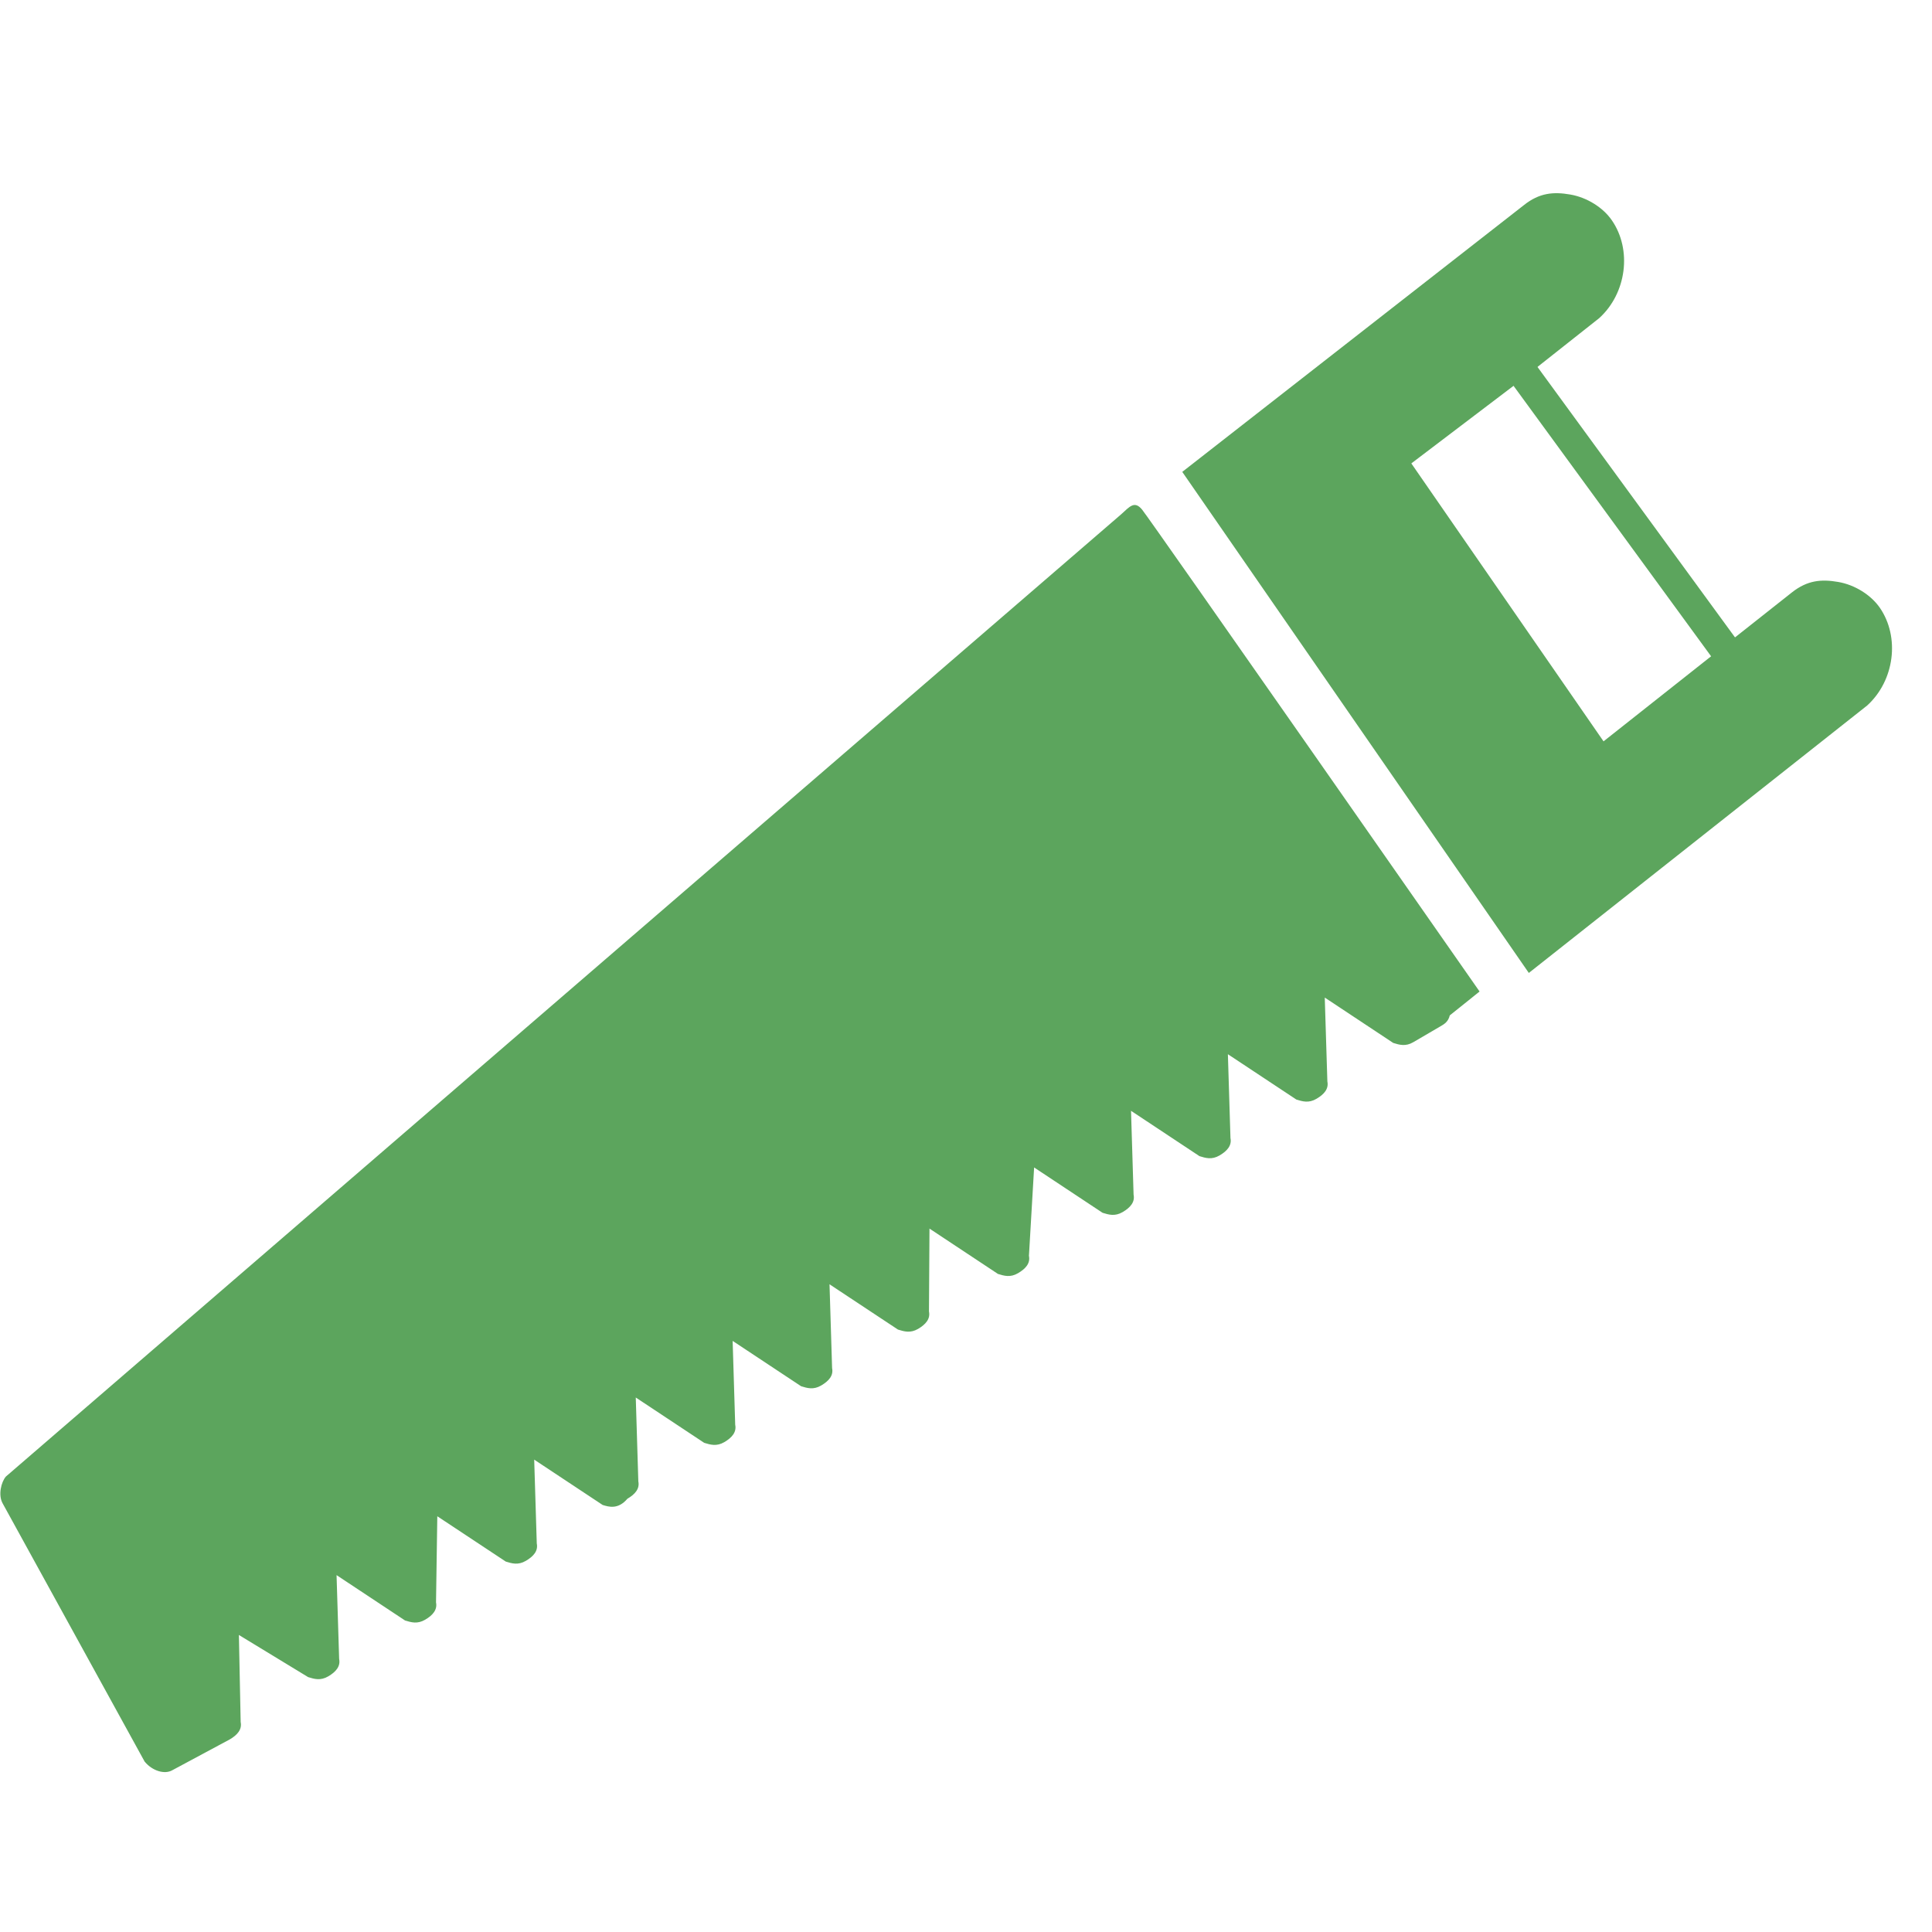
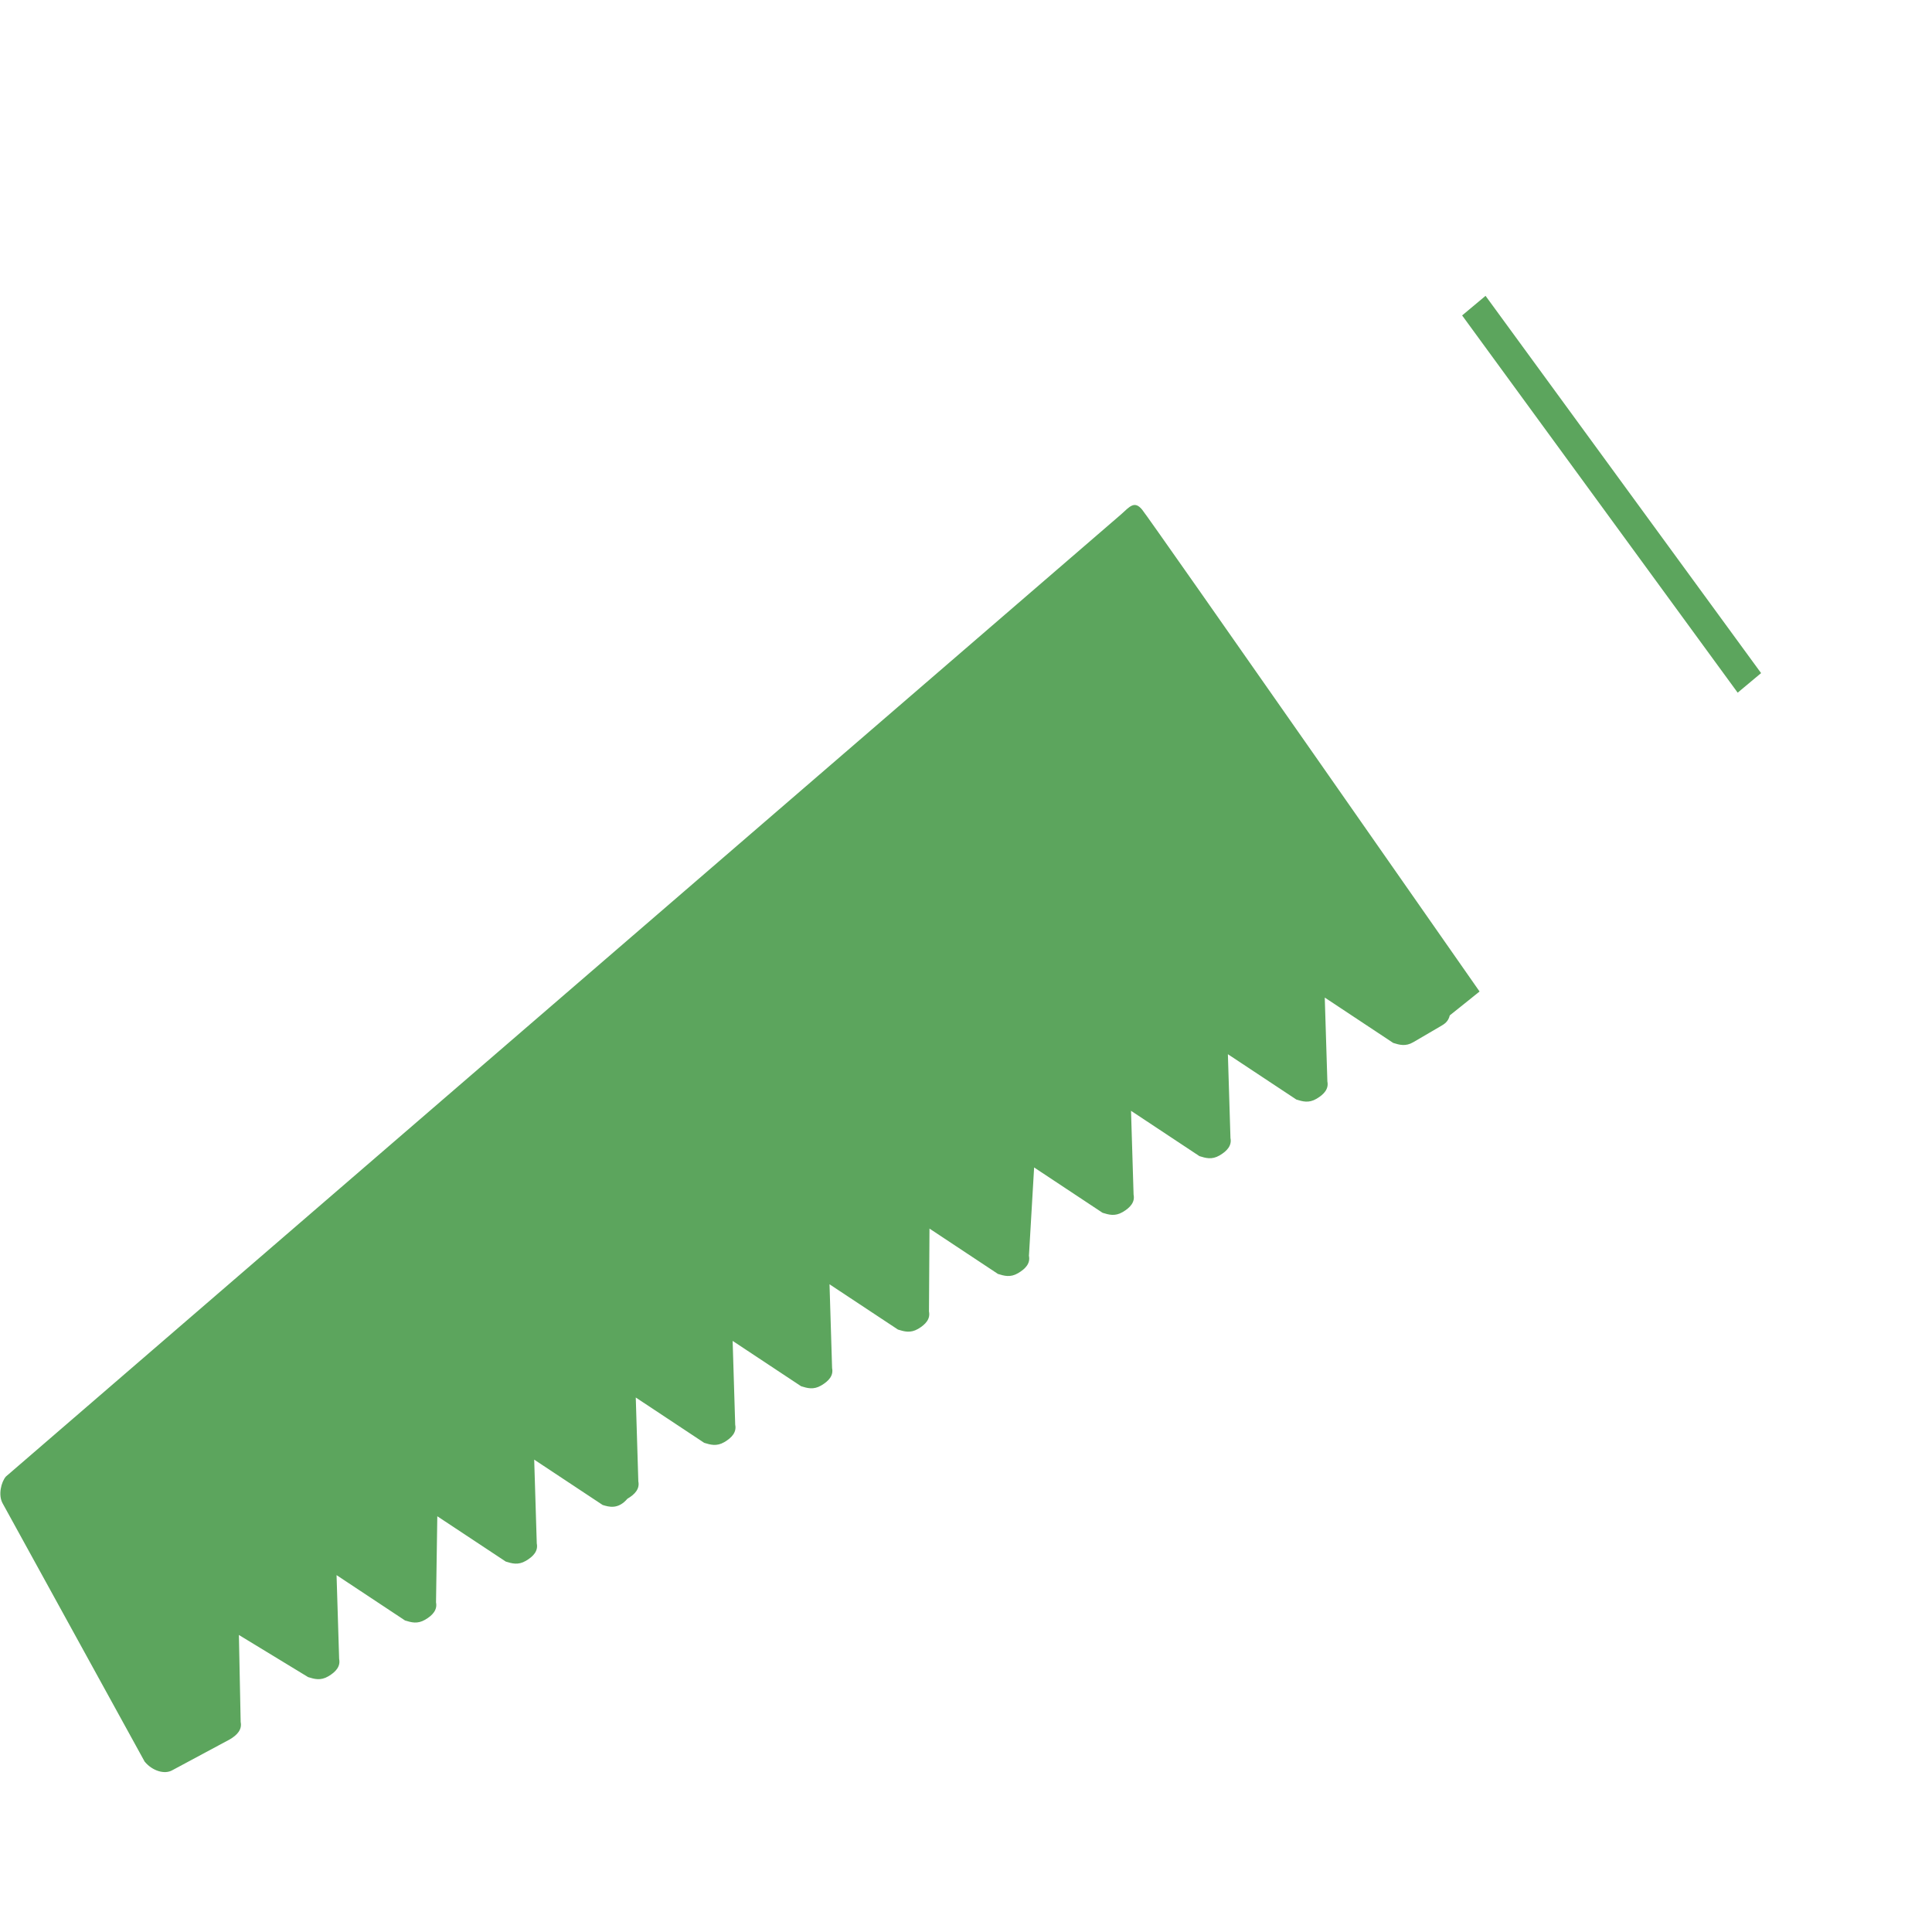
<svg xmlns="http://www.w3.org/2000/svg" xmlns:ns1="http://sodipodi.sourceforge.net/DTD/sodipodi-0.dtd" xmlns:ns2="http://www.inkscape.org/namespaces/inkscape" version="1.1" id="svg1" width="180" height="180" viewBox="0 0 180 180" ns1:docname="carpinteria.svg" ns2:version="1.3.2 (091e20e, 2023-11-25, custom)">
  <defs id="defs1">
    <clipPath clipPathUnits="userSpaceOnUse" id="clipPath32">
      <path d="M 0,200 H 600 V 0 H 0 Z" transform="translate(-122.299,-97.028)" id="path32" />
    </clipPath>
    <clipPath clipPathUnits="userSpaceOnUse" id="clipPath34">
-       <path d="M 0,200 H 600 V 0 H 0 Z" transform="translate(-127.486,-153.651)" id="path34" />
-     </clipPath>
+       </clipPath>
    <clipPath clipPathUnits="userSpaceOnUse" id="clipPath36">
      <path d="M 0,200 H 600 V 0 H 0 Z" transform="translate(-142.415,-119.577)" id="path36" />
    </clipPath>
  </defs>
  <ns1:namedview id="namedview1" pagecolor="#ffffff" bordercolor="#000000" borderopacity="0.25" ns2:showpageshadow="2" ns2:pageopacity="0.0" ns2:pagecheckerboard="0" ns2:deskcolor="#d1d1d1" showgrid="false" ns2:zoom="2.1407968" ns2:cx="105.56817" ns2:cy="89.452673" ns2:window-width="1366" ns2:window-height="705" ns2:window-x="-8" ns2:window-y="-8" ns2:window-maximized="1" ns2:current-layer="layer-MC0">
    <ns2:page x="0" y="7.7348125e-07" width="180" height="180" id="page2" margin="0" bleed="0" />
  </ns1:namedview>
  <g id="layer-MC0" ns2:groupmode="layer" ns2:label="Capa 1" transform="translate(-1667.992,-60.696)">
    <path id="path31" d="m 0,0 v 0 c -0.111,-0.45 -0.383,-0.609 -0.652,-0.764 l -1.897,-1.109 c -0.542,-0.319 -0.974,-0.186 -1.403,-0.053 l -4.786,3.171 0.182,-5.862 c 0.104,-0.516 -0.221,-0.898 -0.764,-1.215 -0.542,-0.317 -0.973,-0.184 -1.404,-0.05 l -4.785,3.168 0.18,-5.859 c 0.104,-0.516 -0.221,-0.9 -0.764,-1.217 -0.541,-0.315 -0.97,-0.182 -1.402,-0.049 l -4.784,3.169 0.179,-5.862 c 0.105,-0.514 -0.221,-0.898 -0.763,-1.215 -0.542,-0.317 -0.973,-0.184 -1.405,-0.051 l -4.784,3.169 -0.362,-6.176 c 0.106,-0.517 -0.221,-0.898 -0.764,-1.215 -0.54,-0.317 -0.971,-0.184 -1.402,-0.051 l -4.785,3.169 -0.036,-5.793 c 0.106,-0.517 -0.222,-0.9 -0.762,-1.218 -0.542,-0.314 -0.973,-0.181 -1.404,-0.048 l -4.785,3.166 0.18,-5.859 c 0.106,-0.517 -0.221,-0.898 -0.764,-1.215 -0.542,-0.317 -0.971,-0.184 -1.402,-0.051 l -4.785,3.169 0.179,-5.86 c 0.105,-0.516 -0.222,-0.9 -0.763,-1.217 -0.541,-0.314 -0.973,-0.181 -1.404,-0.048 l -4.783,3.168 0.179,-5.862 c 0.105,-0.514 -0.221,-0.897 -0.763,-1.214 -0.653,-0.767 -1.299,-0.568 -1.731,-0.435 l -4.784,3.169 0.18,-5.86 c 0.105,-0.516 -0.221,-0.897 -0.763,-1.214 -0.542,-0.317 -0.973,-0.184 -1.404,-0.051 l -4.785,3.167 -0.09,-6.018 c 0.104,-0.514 -0.222,-0.9 -0.763,-1.214 -0.543,-0.317 -0.973,-0.184 -1.404,-0.051 l -4.785,3.169 0.181,-5.86 c 0.104,-0.516 -0.222,-0.9 -0.764,-1.217 -0.542,-0.317 -0.973,-0.184 -1.404,-0.051 l -4.839,2.945 0.124,-6.084 c 0.105,-0.516 -0.222,-0.899 -0.763,-1.216 l -4.008,-2.15 c -0.541,-0.317 -1.404,-0.051 -1.94,0.598 l -9.929,18.057 c -0.32,0.583 -0.099,1.481 0.229,1.866 l 77.949,67.254 c 0.597,0.538 0.931,0.979 1.466,0.33 C -20.969,34.703 2.082,1.669 2.082,1.669 L 0,0" style="fill:#5ca55d;fill-opacity:1;fill-rule:nonzero;stroke:none" transform="matrix(1.333,0,0,-1.333,1803.065,155.297)" clip-path="url(#clipPath32)" ns2:export-filename="carpinteria.svg" ns2:export-xdpi="96" ns2:export-ydpi="96" />
-     <path id="path33" d="M 0,0 C 1.073,0.851 2.051,0.939 3.232,0.734 4.412,0.53 5.528,-0.18 6.137,-1.064 7.562,-3.125 7.171,-6.165 5.257,-7.904 l -5.911,-4.673 -7.222,-5.482 13.434,-19.426 7.255,5.737 5.912,4.673 c 1.075,0.848 2.05,0.937 3.233,0.731 1.181,-0.204 2.293,-0.916 2.906,-1.796 1.425,-2.063 1.034,-5.103 -0.88,-6.84 L 0.336,-53.672 -23.886,-18.651 Z" style="fill:#5ca55d;fill-opacity:1;fill-rule:nonzero;stroke:none" transform="matrix(1.333,0,0,-1.333,1809.981,79.798)" clip-path="url(#clipPath34)" />
    <path id="path35" d="m 0,0 -19.259,26.367 1.637,1.369 L 1.637,1.368 Z" style="fill:#5ca55d;fill-opacity:1;fill-rule:nonzero;stroke:none" transform="matrix(1.333,0,0,-1.333,1829.887,125.231)" clip-path="url(#clipPath36)" />
  </g>
</svg>